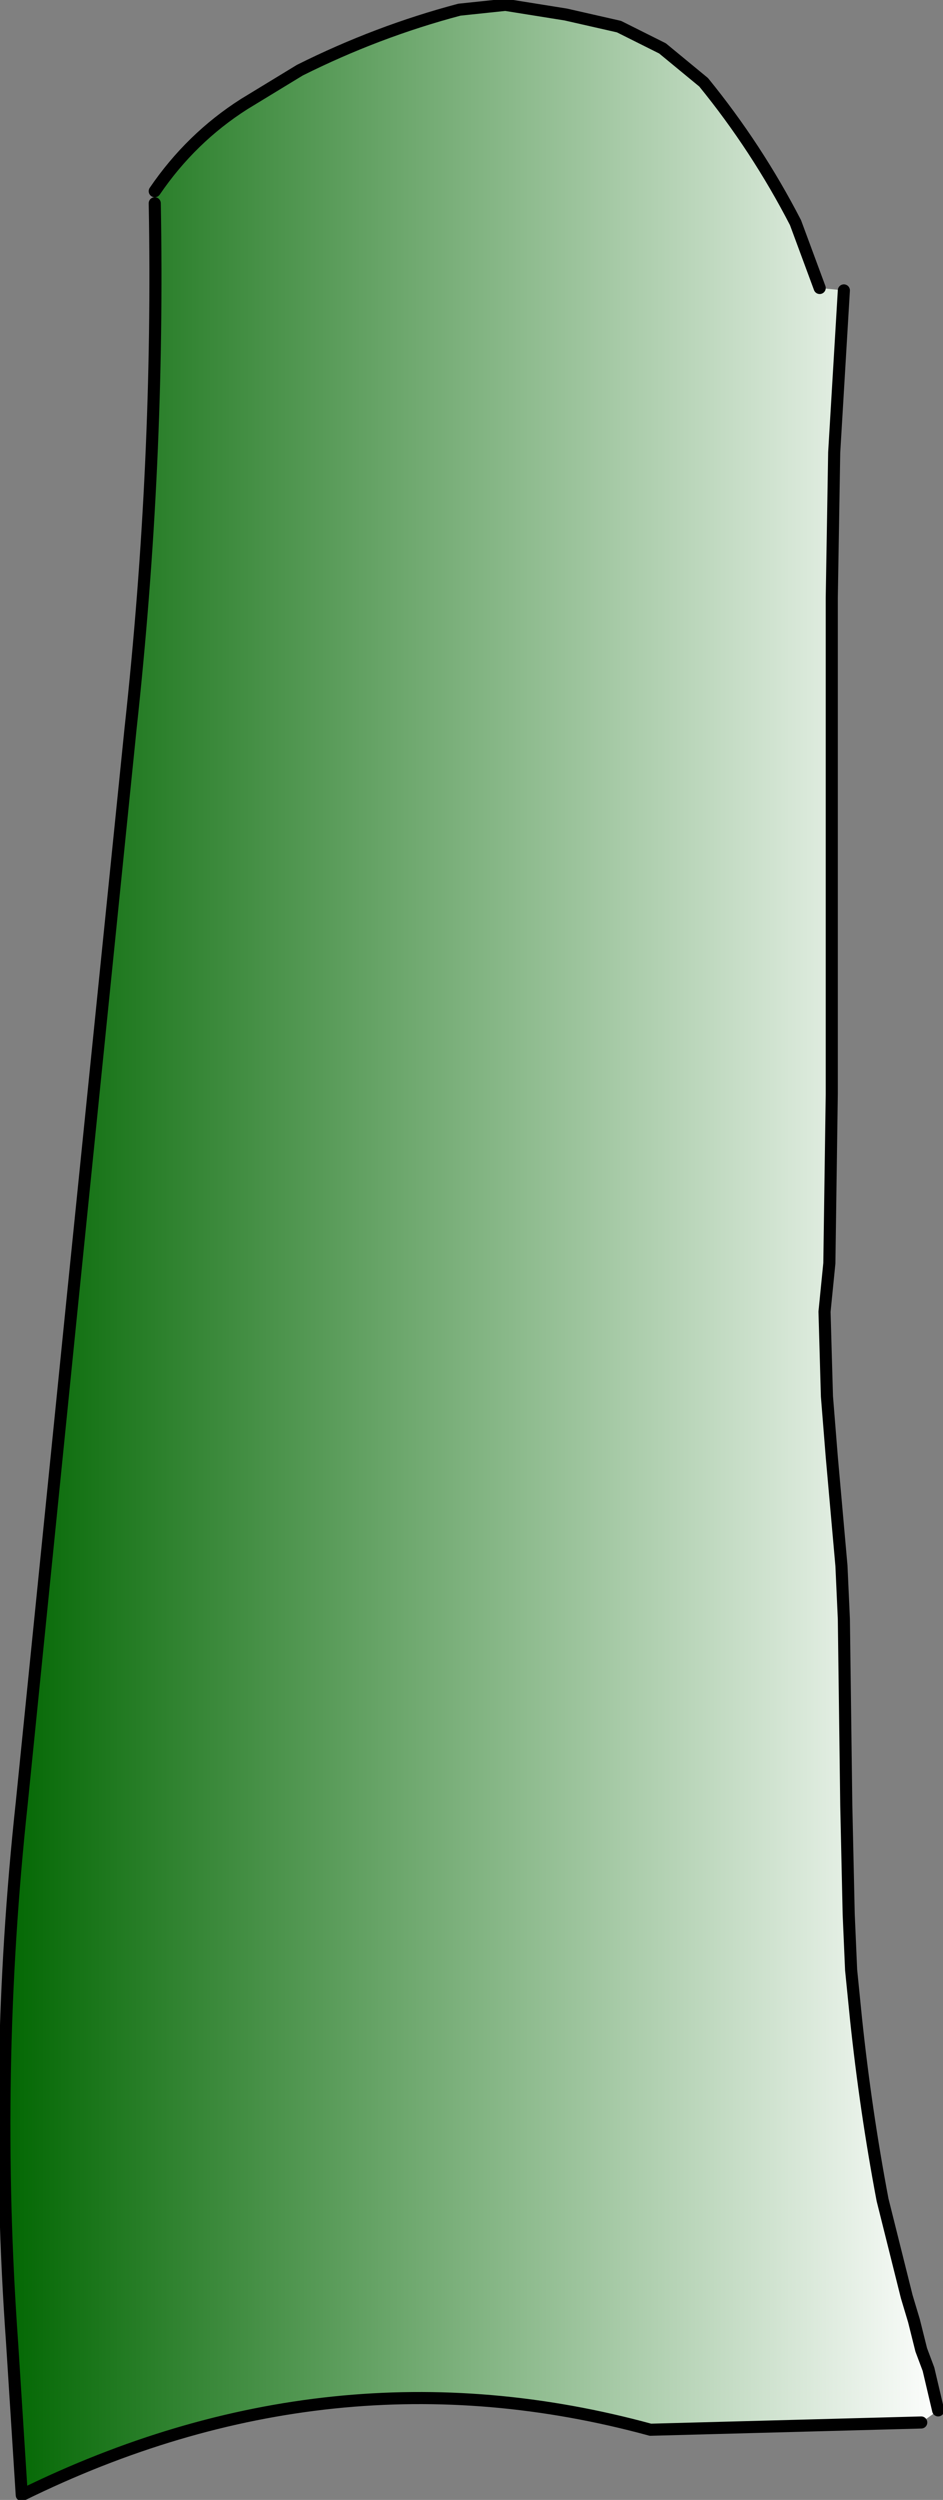
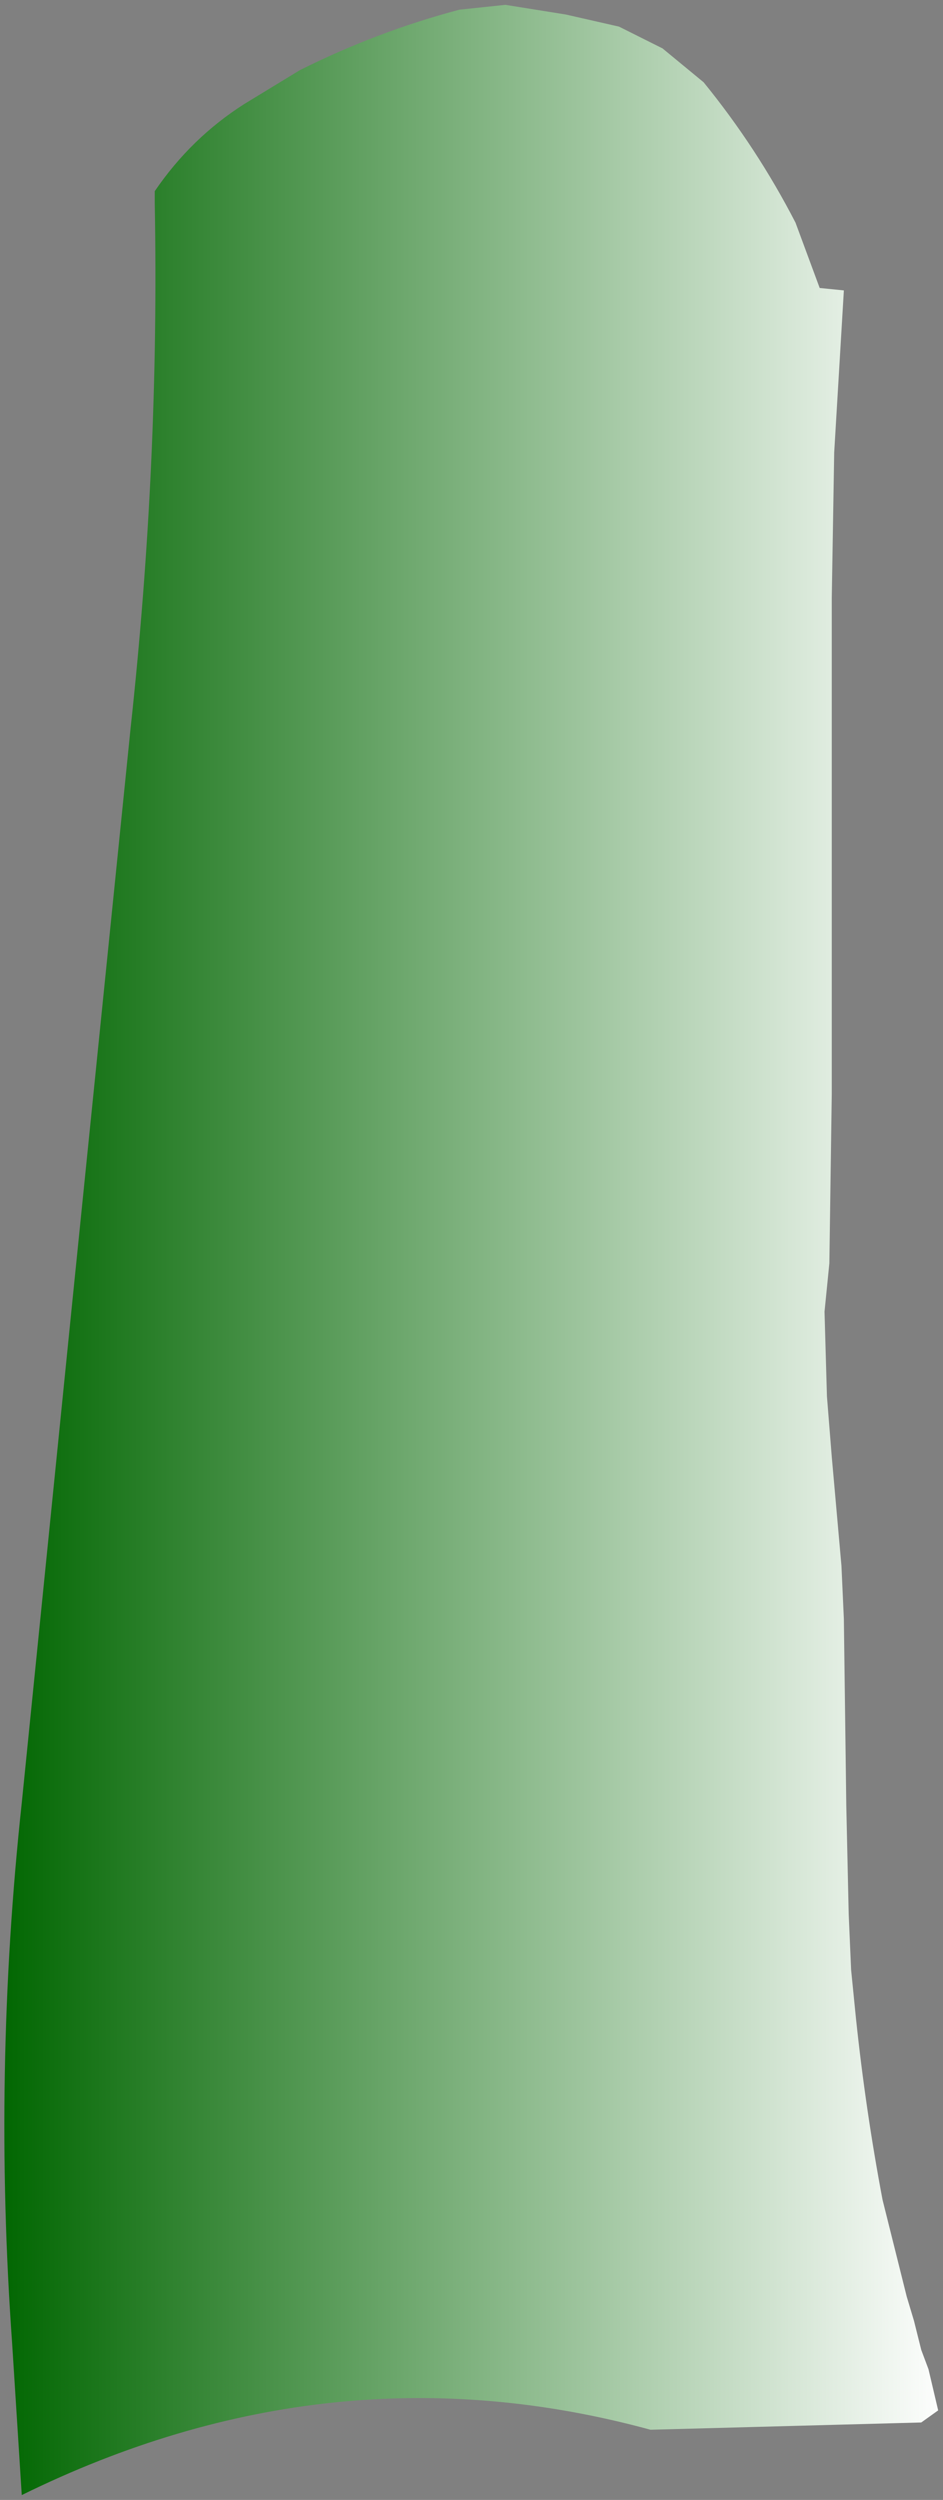
<svg xmlns="http://www.w3.org/2000/svg" height="51.65px" width="19.5px">
  <rect width="100%" height="100%" fill="#808080" stroke="none" />
  <g transform="matrix(1.0, 0.0, 0.0, 1.0, 17.3, 51.8)">
    <path d="M-0.35 -45.85 L0.15 -45.8 -0.05 -42.45 -0.1 -39.45 -0.1 -36.2 -0.1 -33.1 -0.1 -29.2 -0.15 -25.7 -0.25 -24.7 -0.2 -22.95 -0.1 -21.7 0.1 -19.45 0.15 -18.35 0.2 -14.5 0.25 -12.25 0.3 -11.1 0.4 -10.1 Q0.6 -8.2 0.95 -6.35 L1.45 -4.35 1.6 -3.85 1.75 -3.25 1.9 -2.85 2.1 -2.0 1.75 -1.75 -3.85 -1.6 Q-10.45 -3.4 -16.85 -0.25 L-17.05 -3.4 Q-17.45 -9.0 -16.85 -14.55 L-15.8 -24.95 -14.6 -36.75 Q-14.0 -42.25 -14.1 -47.6 L-14.1 -47.85 Q-13.35 -48.95 -12.25 -49.65 L-11.1 -50.35 Q-9.5 -51.15 -7.8 -51.6 L-6.85 -51.7 -5.6 -51.5 -4.5 -51.25 -3.6 -50.8 -2.75 -50.1 Q-1.65 -48.75 -0.85 -47.2 L-0.35 -45.85" fill="url(#gradient0)" fill-rule="evenodd" stroke="none" />
-     <path d="M0.15 -45.8 L-0.05 -42.45 -0.1 -39.45 -0.1 -36.2 -0.1 -33.1 -0.1 -29.2 -0.15 -25.7 -0.25 -24.7 -0.2 -22.95 -0.1 -21.7 0.1 -19.45 0.15 -18.35 0.2 -14.5 0.25 -12.25 0.3 -11.1 0.4 -10.1 Q0.6 -8.2 0.95 -6.35 L1.45 -4.35 1.6 -3.85 1.75 -3.25 1.9 -2.85 2.1 -2.0 M1.75 -1.75 L-3.85 -1.6 Q-10.45 -3.4 -16.85 -0.25 L-17.05 -3.4 Q-17.45 -9.0 -16.85 -14.55 L-15.8 -24.95 -14.6 -36.75 Q-14.0 -42.25 -14.1 -47.6 M-14.1 -47.85 Q-13.35 -48.95 -12.25 -49.65 L-11.1 -50.35 Q-9.5 -51.15 -7.8 -51.6 L-6.85 -51.7 -5.6 -51.5 -4.5 -51.25 -3.6 -50.8 -2.75 -50.1 Q-1.65 -48.75 -0.85 -47.2 L-0.35 -45.85" fill="none" stroke="#000000" stroke-linecap="round" stroke-linejoin="round" stroke-width="0.25" />
  </g>
  <defs>
    <linearGradient gradientTransform="matrix(0.012, 0.0, 0.0, 0.031, -7.55, -26.0)" gradientUnits="userSpaceOnUse" id="gradient0" spreadMethod="pad" x1="-819.2" x2="819.2">
      <stop offset="0.0" stop-color="#006600" />
      <stop offset="1.0" stop-color="#ffffff" />
    </linearGradient>
  </defs>
</svg>